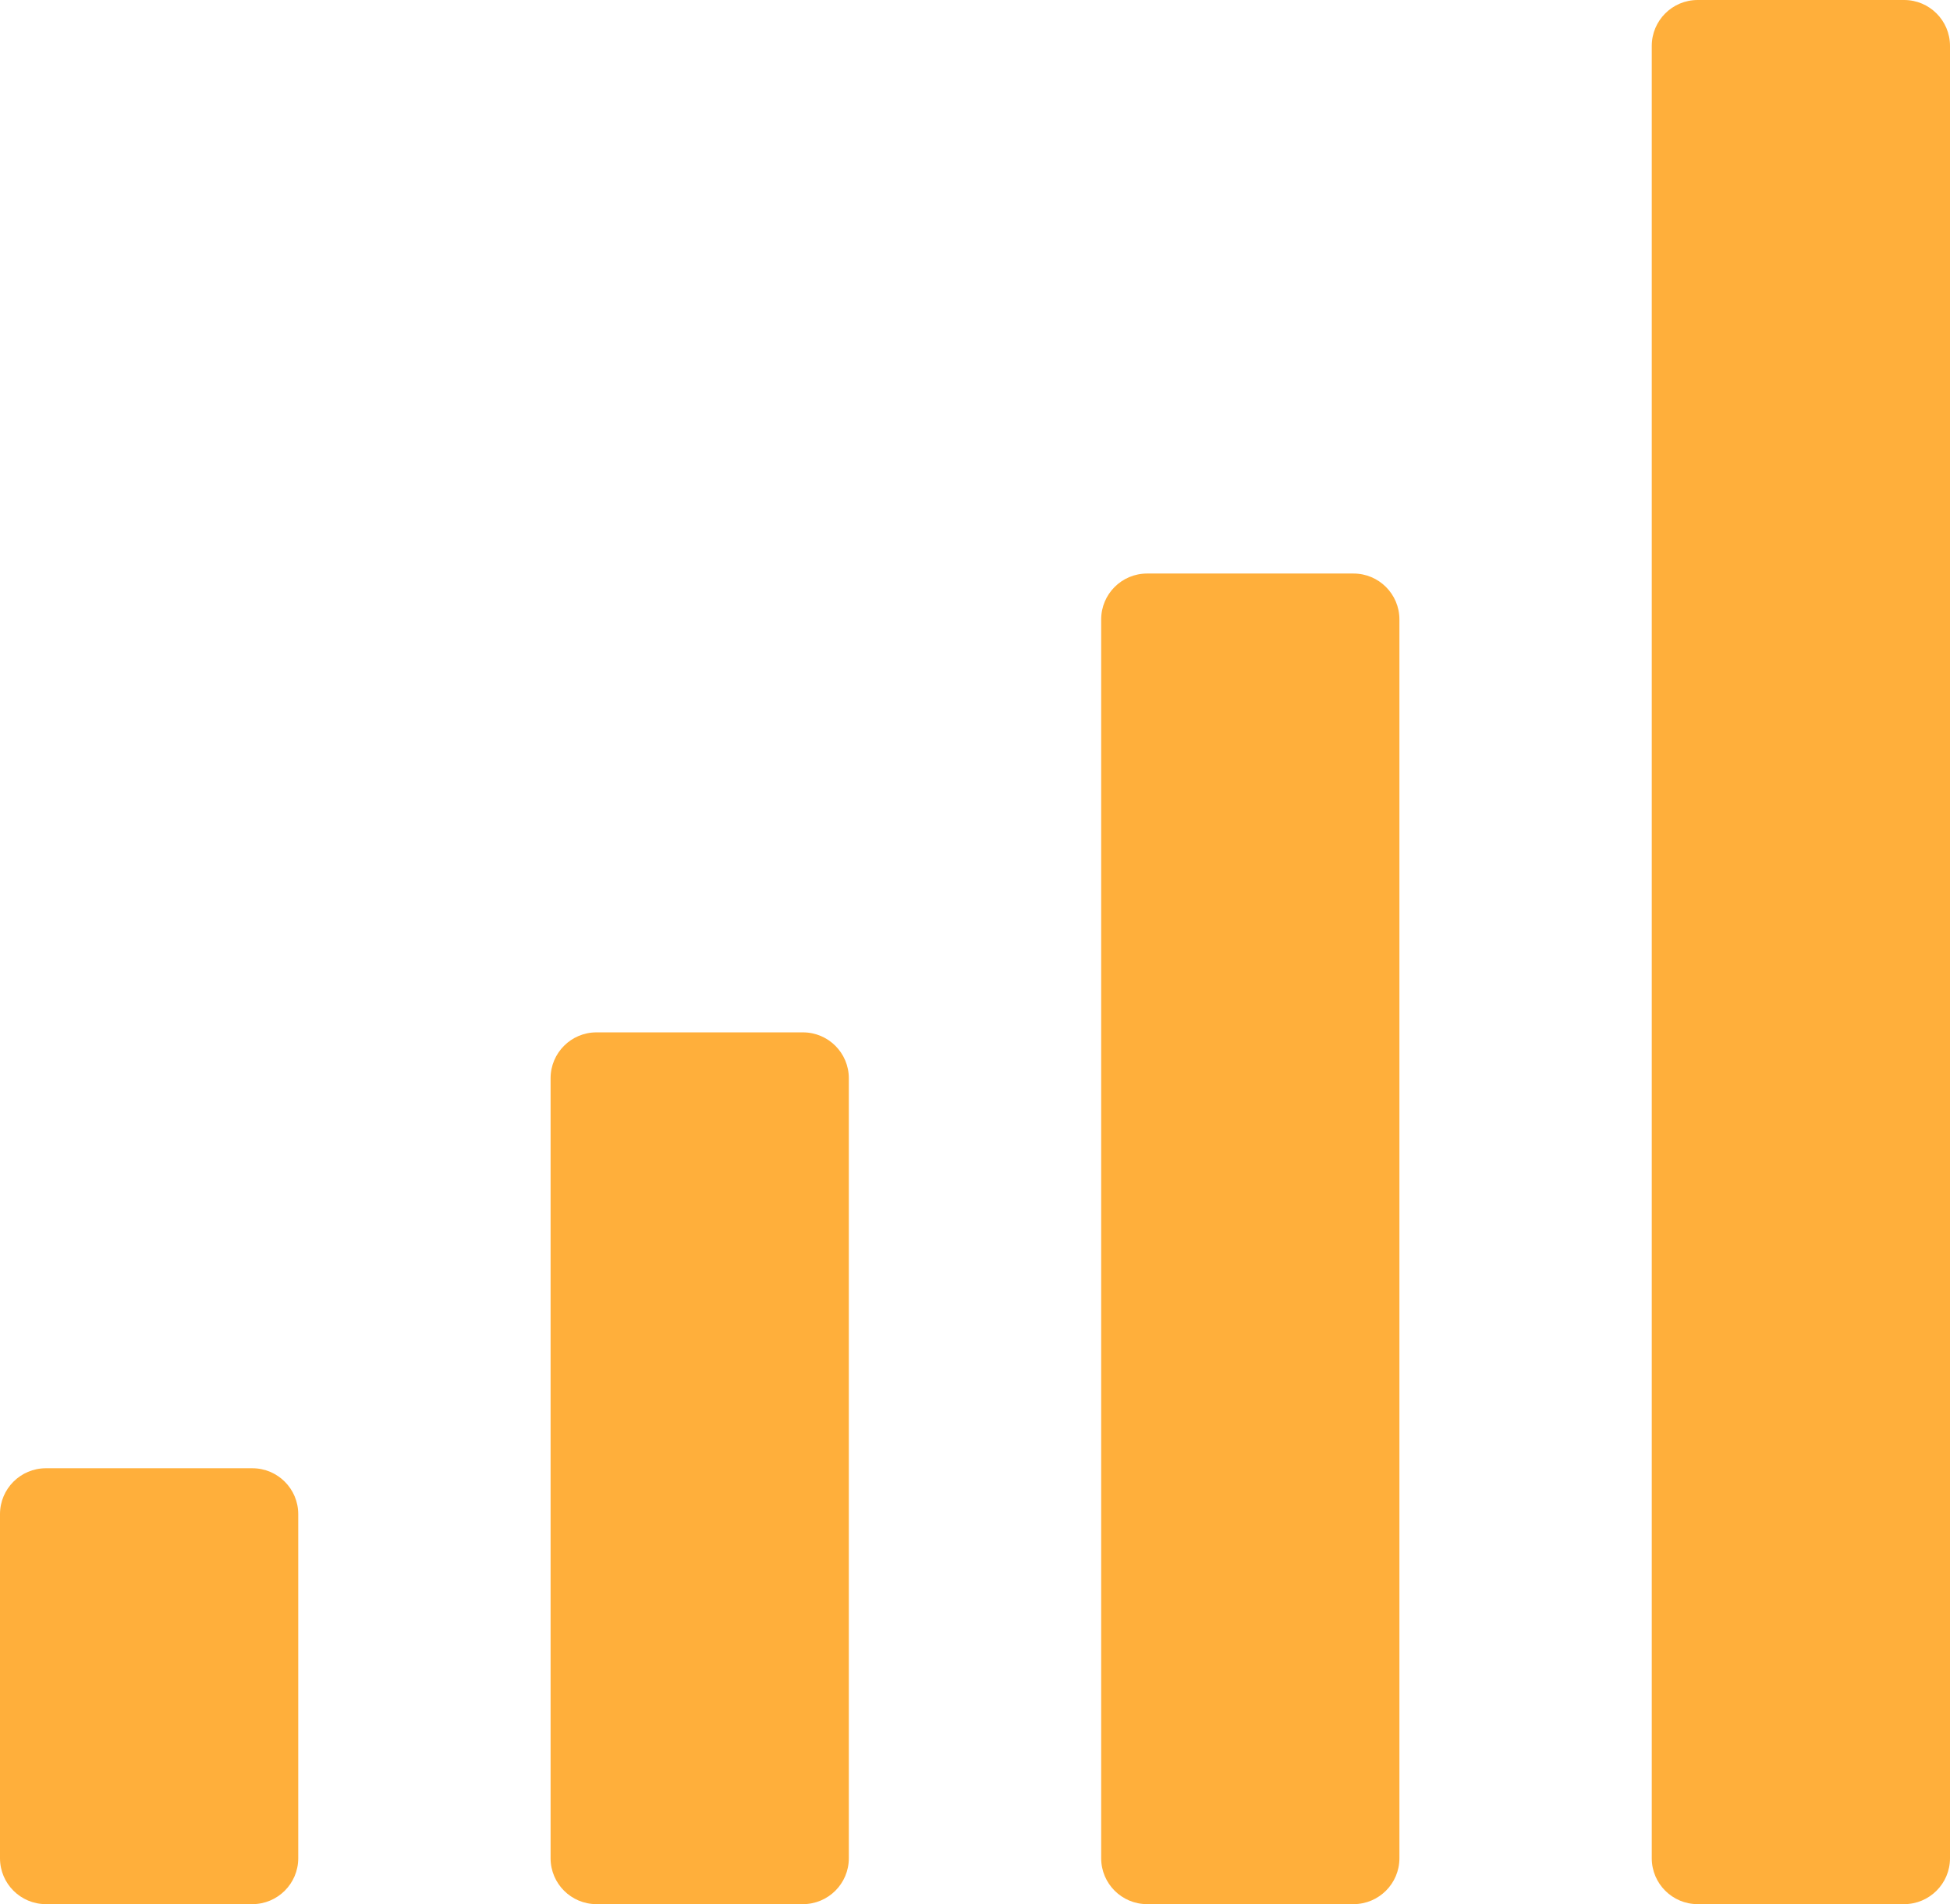
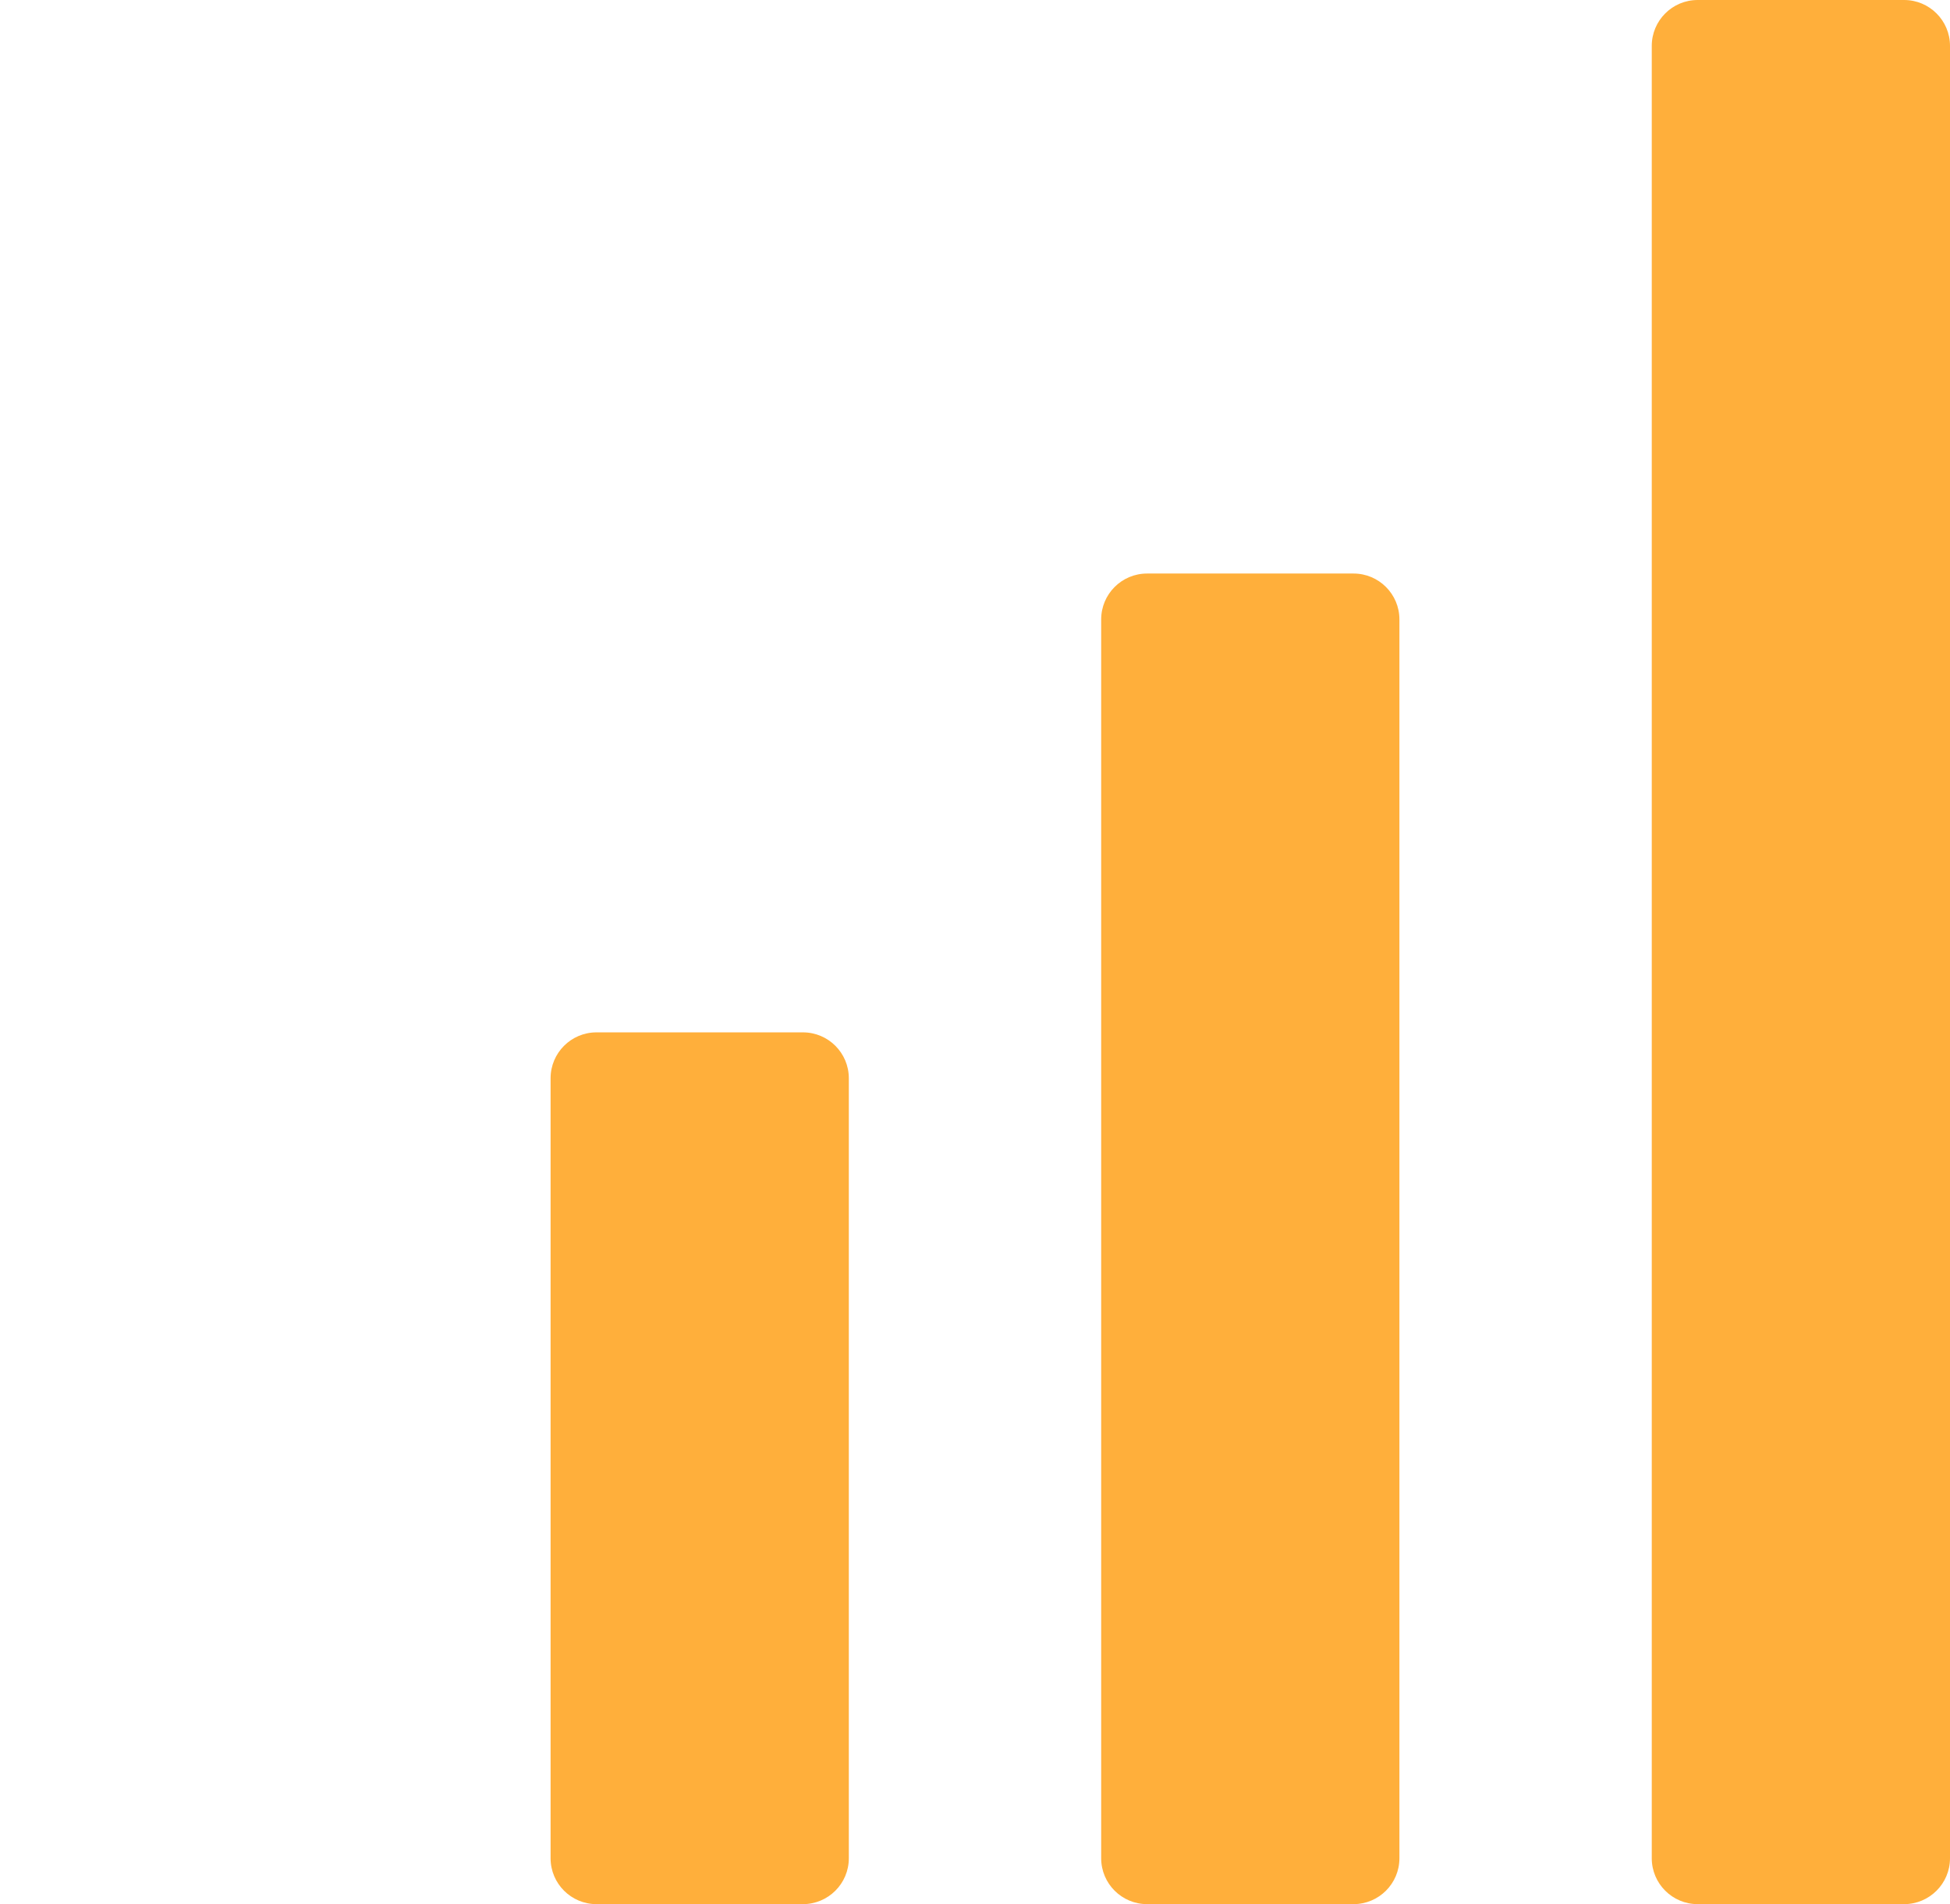
<svg xmlns="http://www.w3.org/2000/svg" xmlns:ns1="http://www.bohemiancoding.com/sketch/ns" version="1.1" id="Layer_1" x="0px" y="0px" width="85px" height="83px" viewBox="0 0 85 83" enable-background="new 0 0 85 83" xml:space="preserve">
-   <path id="Rectangle-148" ns1:type="MSShapeGroup" fill="#FFAF3B" d="M2,64h9c1.104,0,2,0.896,2,2v15c0,1.104-0.896,2-2,2H2  c-1.104,0-2-0.896-2-2V66C0,64.896,0.896,64,2,64z" />
  <path id="Rectangle-148-copy" ns1:type="MSShapeGroup" fill="#FFAF3B" d="M26,45h9c1.104,0,2,0.896,2,2v34c0,1.104-0.896,2-2,2  h-9c-1.104,0-2-0.896-2-2V47C24,45.896,24.896,45,26,45z" />
  <path id="Rectangle-148-copy-2" ns1:type="MSShapeGroup" fill="#FFAF3B" d="M50,25h9c1.104,0,2,0.896,2,2v54c0,1.104-0.896,2-2,2  h-9c-1.104,0-2-0.896-2-2V27C48,25.896,48.896,25,50,25z" />
  <path id="Rectangle-148-copy-3" ns1:type="MSShapeGroup" fill="#FFAF3B" d="M74,0h9c1.104,0,2,0.896,2,2v79c0,1.104-0.896,2-2,2  h-9c-1.104,0-2-0.896-2-2V2C72,0.896,72.896,0,74,0z" />
</svg>